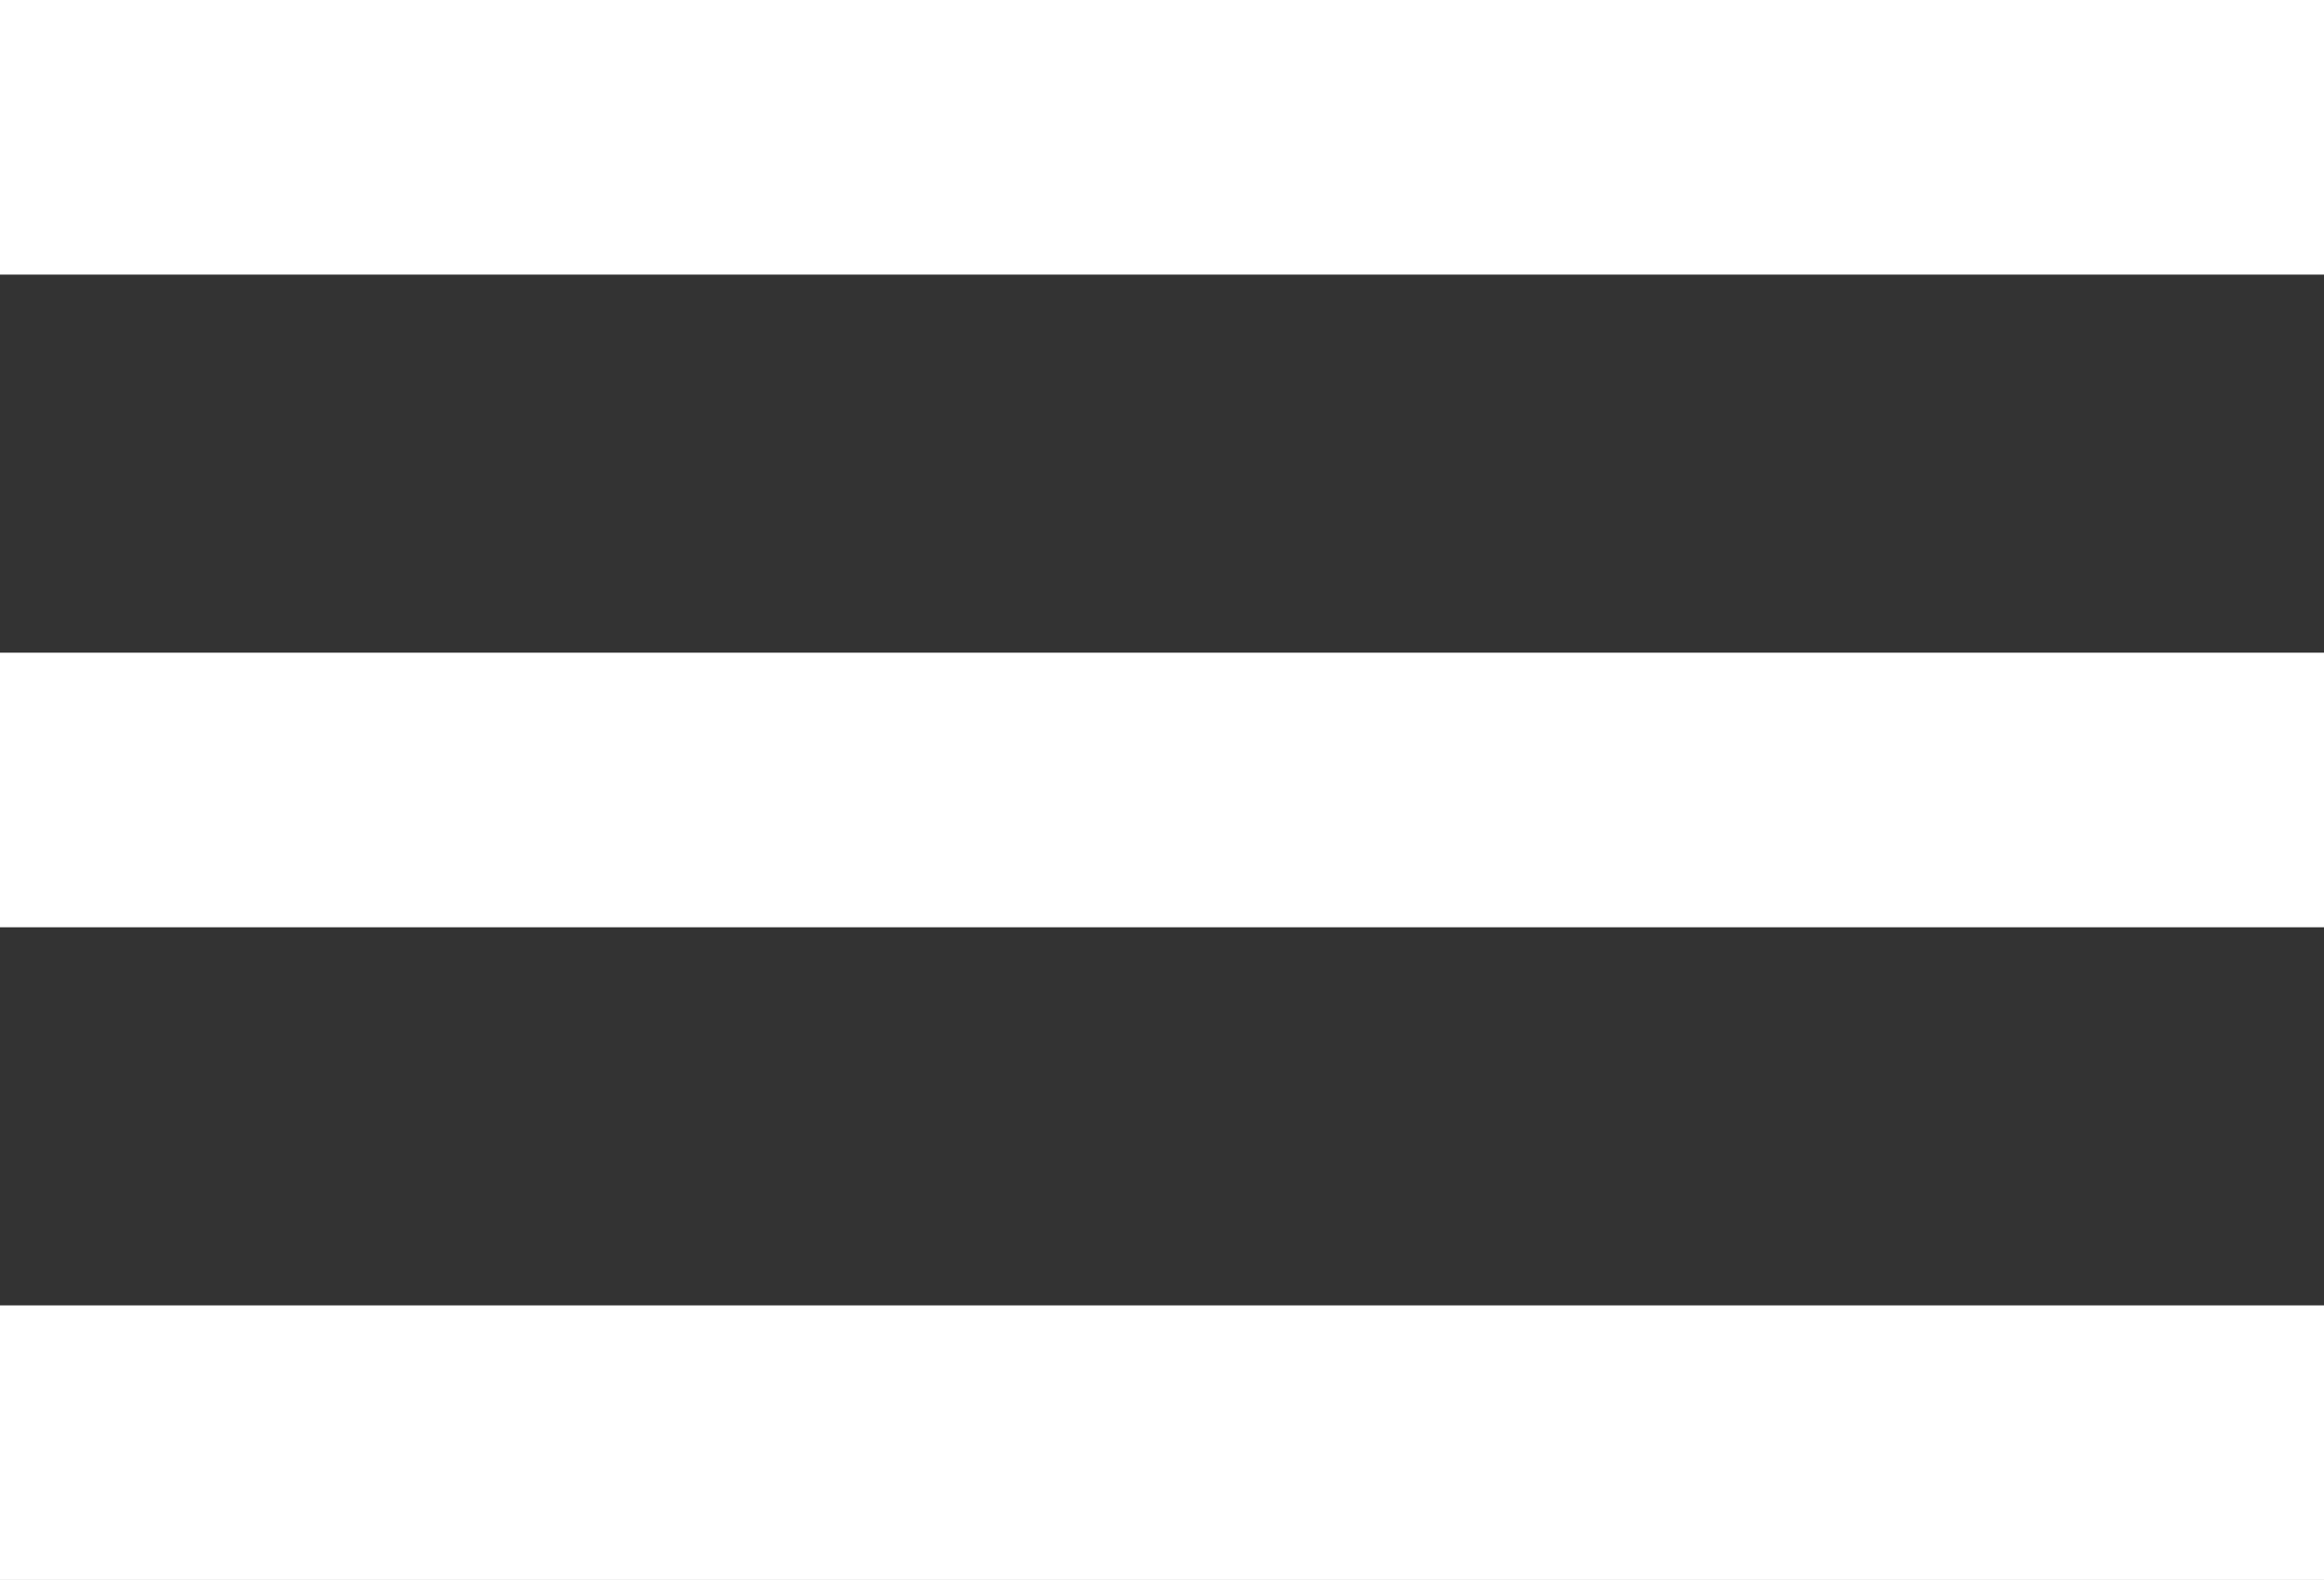
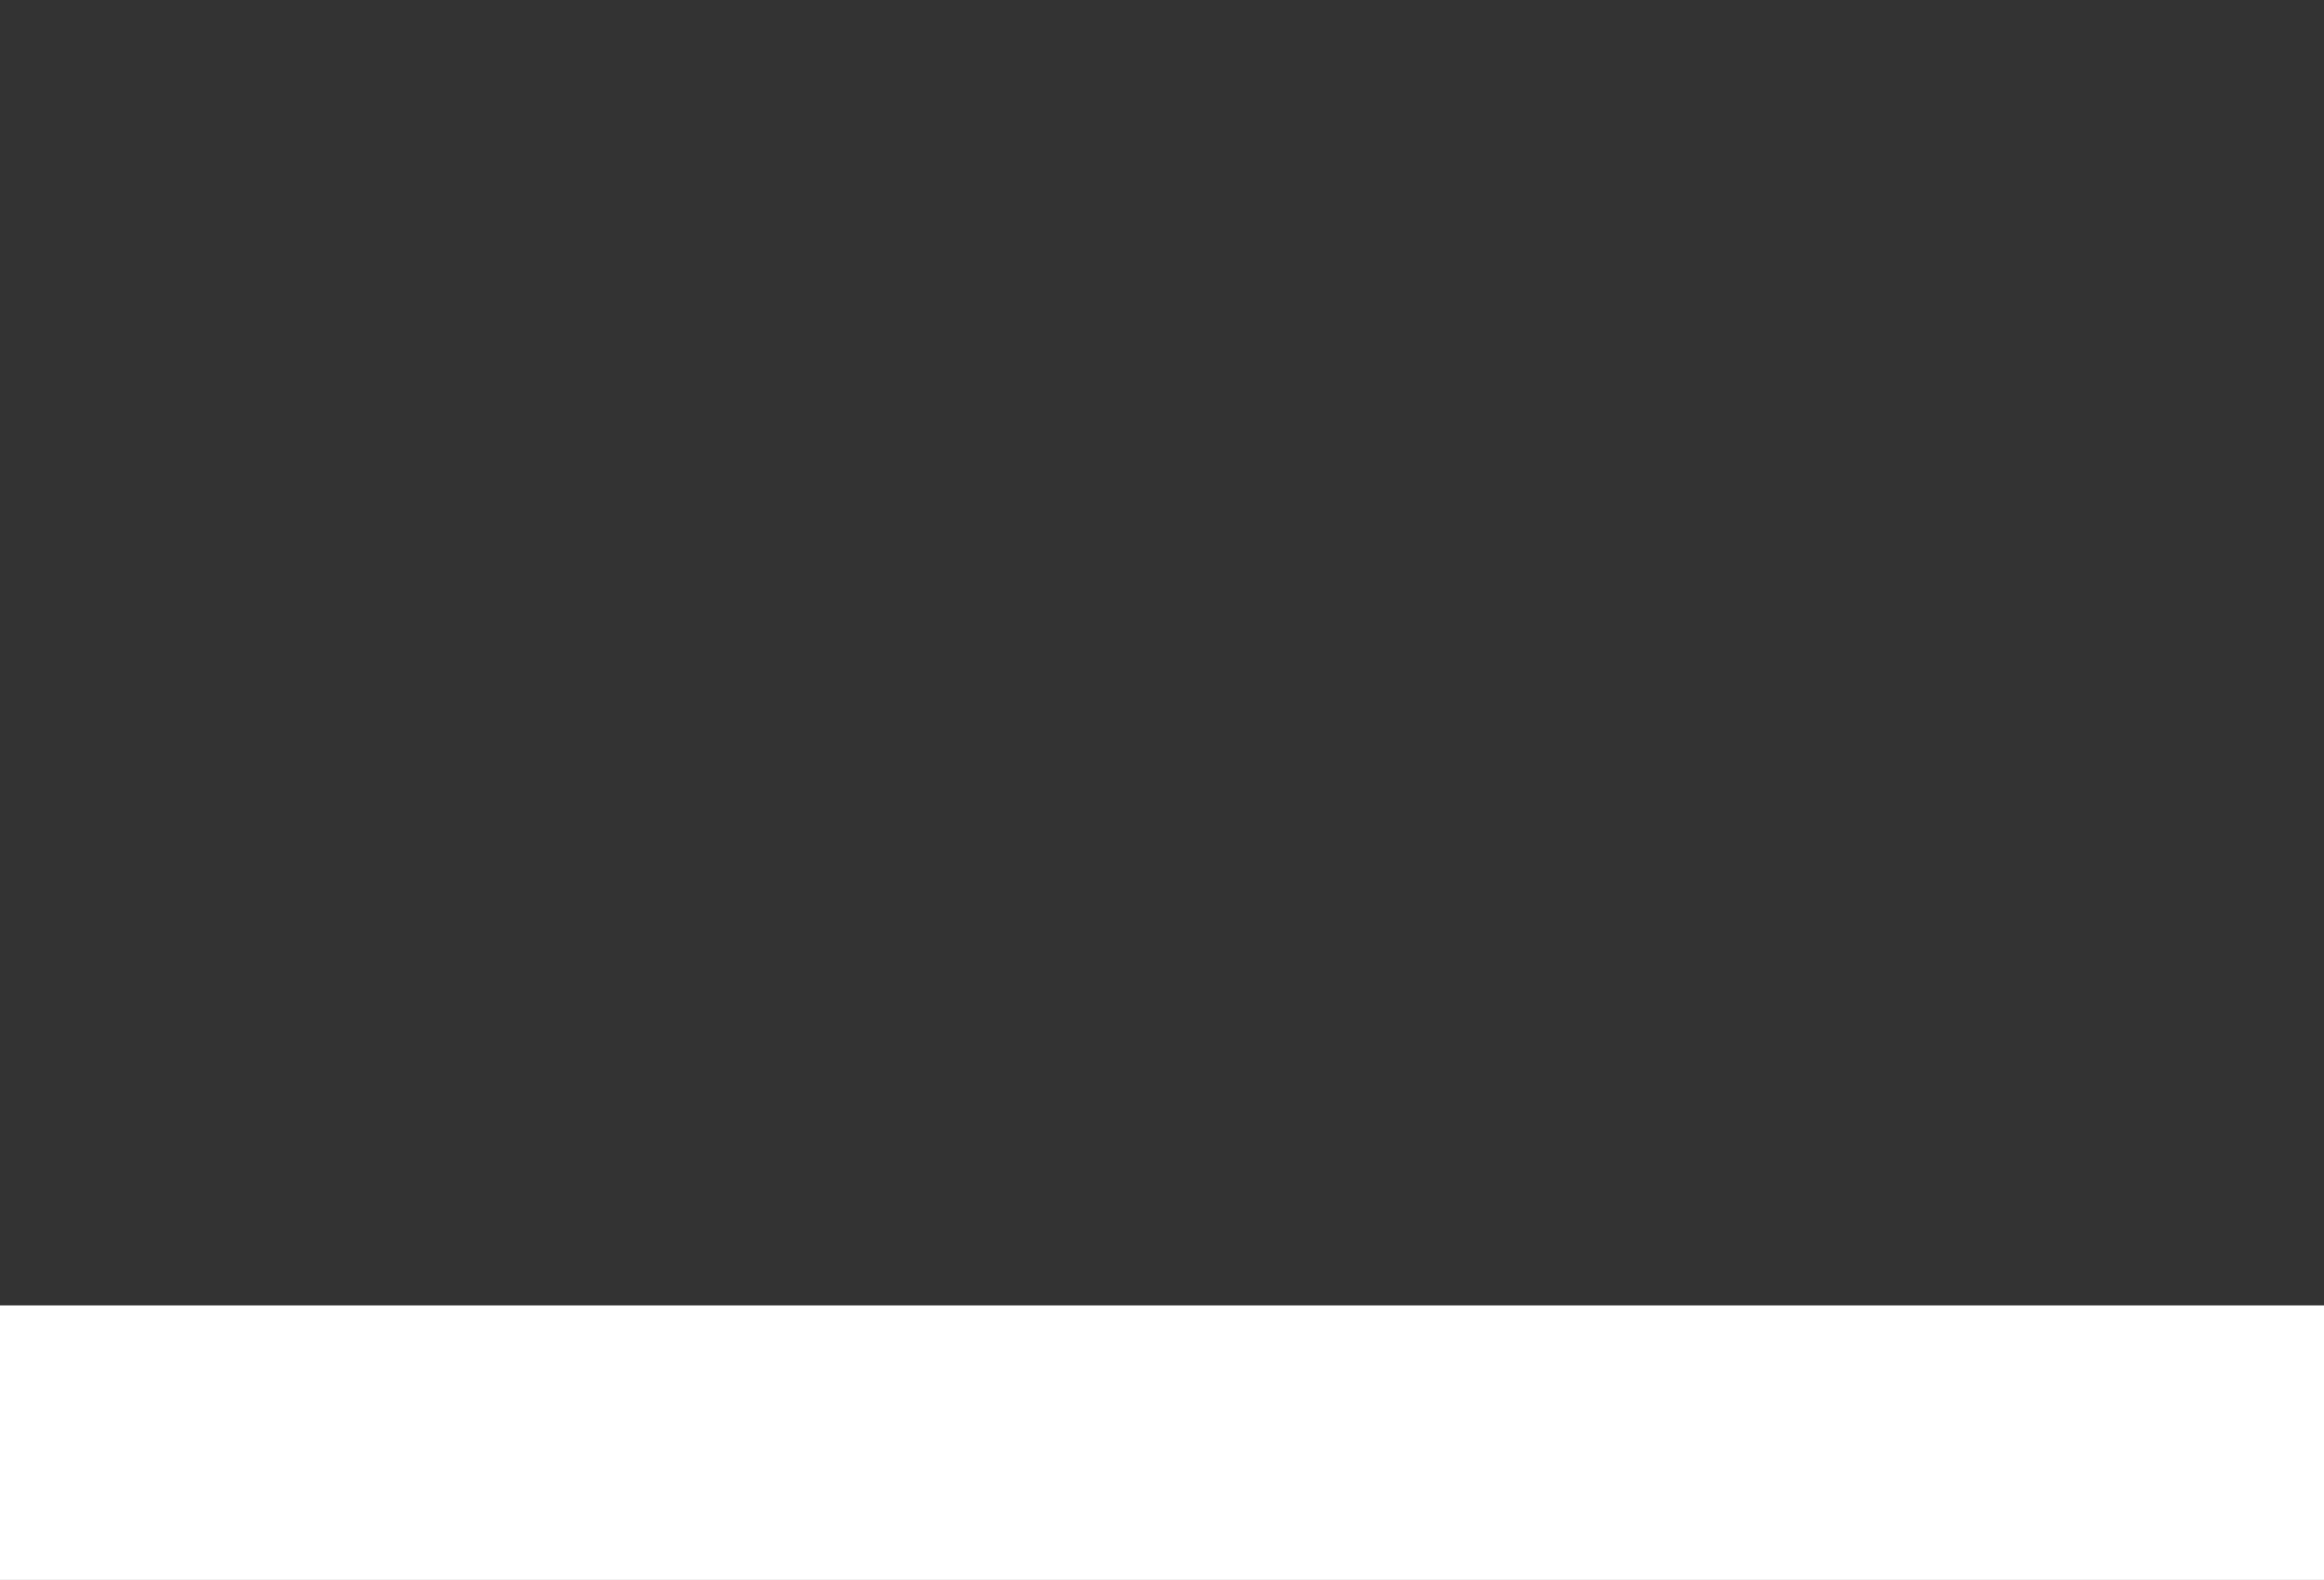
<svg xmlns="http://www.w3.org/2000/svg" width="25.386" height="17.262" viewBox="0 0 25.386 17.262">
  <rect x="0" y="0" width="25.386" height="17.262" fill="#333333" stroke="none" />
  <g transform="translate(0 1.5)">
-     <line x2="25.386" fill="none" stroke="#fff" stroke-width="3" />
-     <line x2="25.386" transform="translate(0 7.131)" fill="none" stroke="#fff" stroke-width="3" />
    <line x2="25.386" transform="translate(0 14.262)" fill="none" stroke="#fff" stroke-width="3" />
  </g>
</svg>